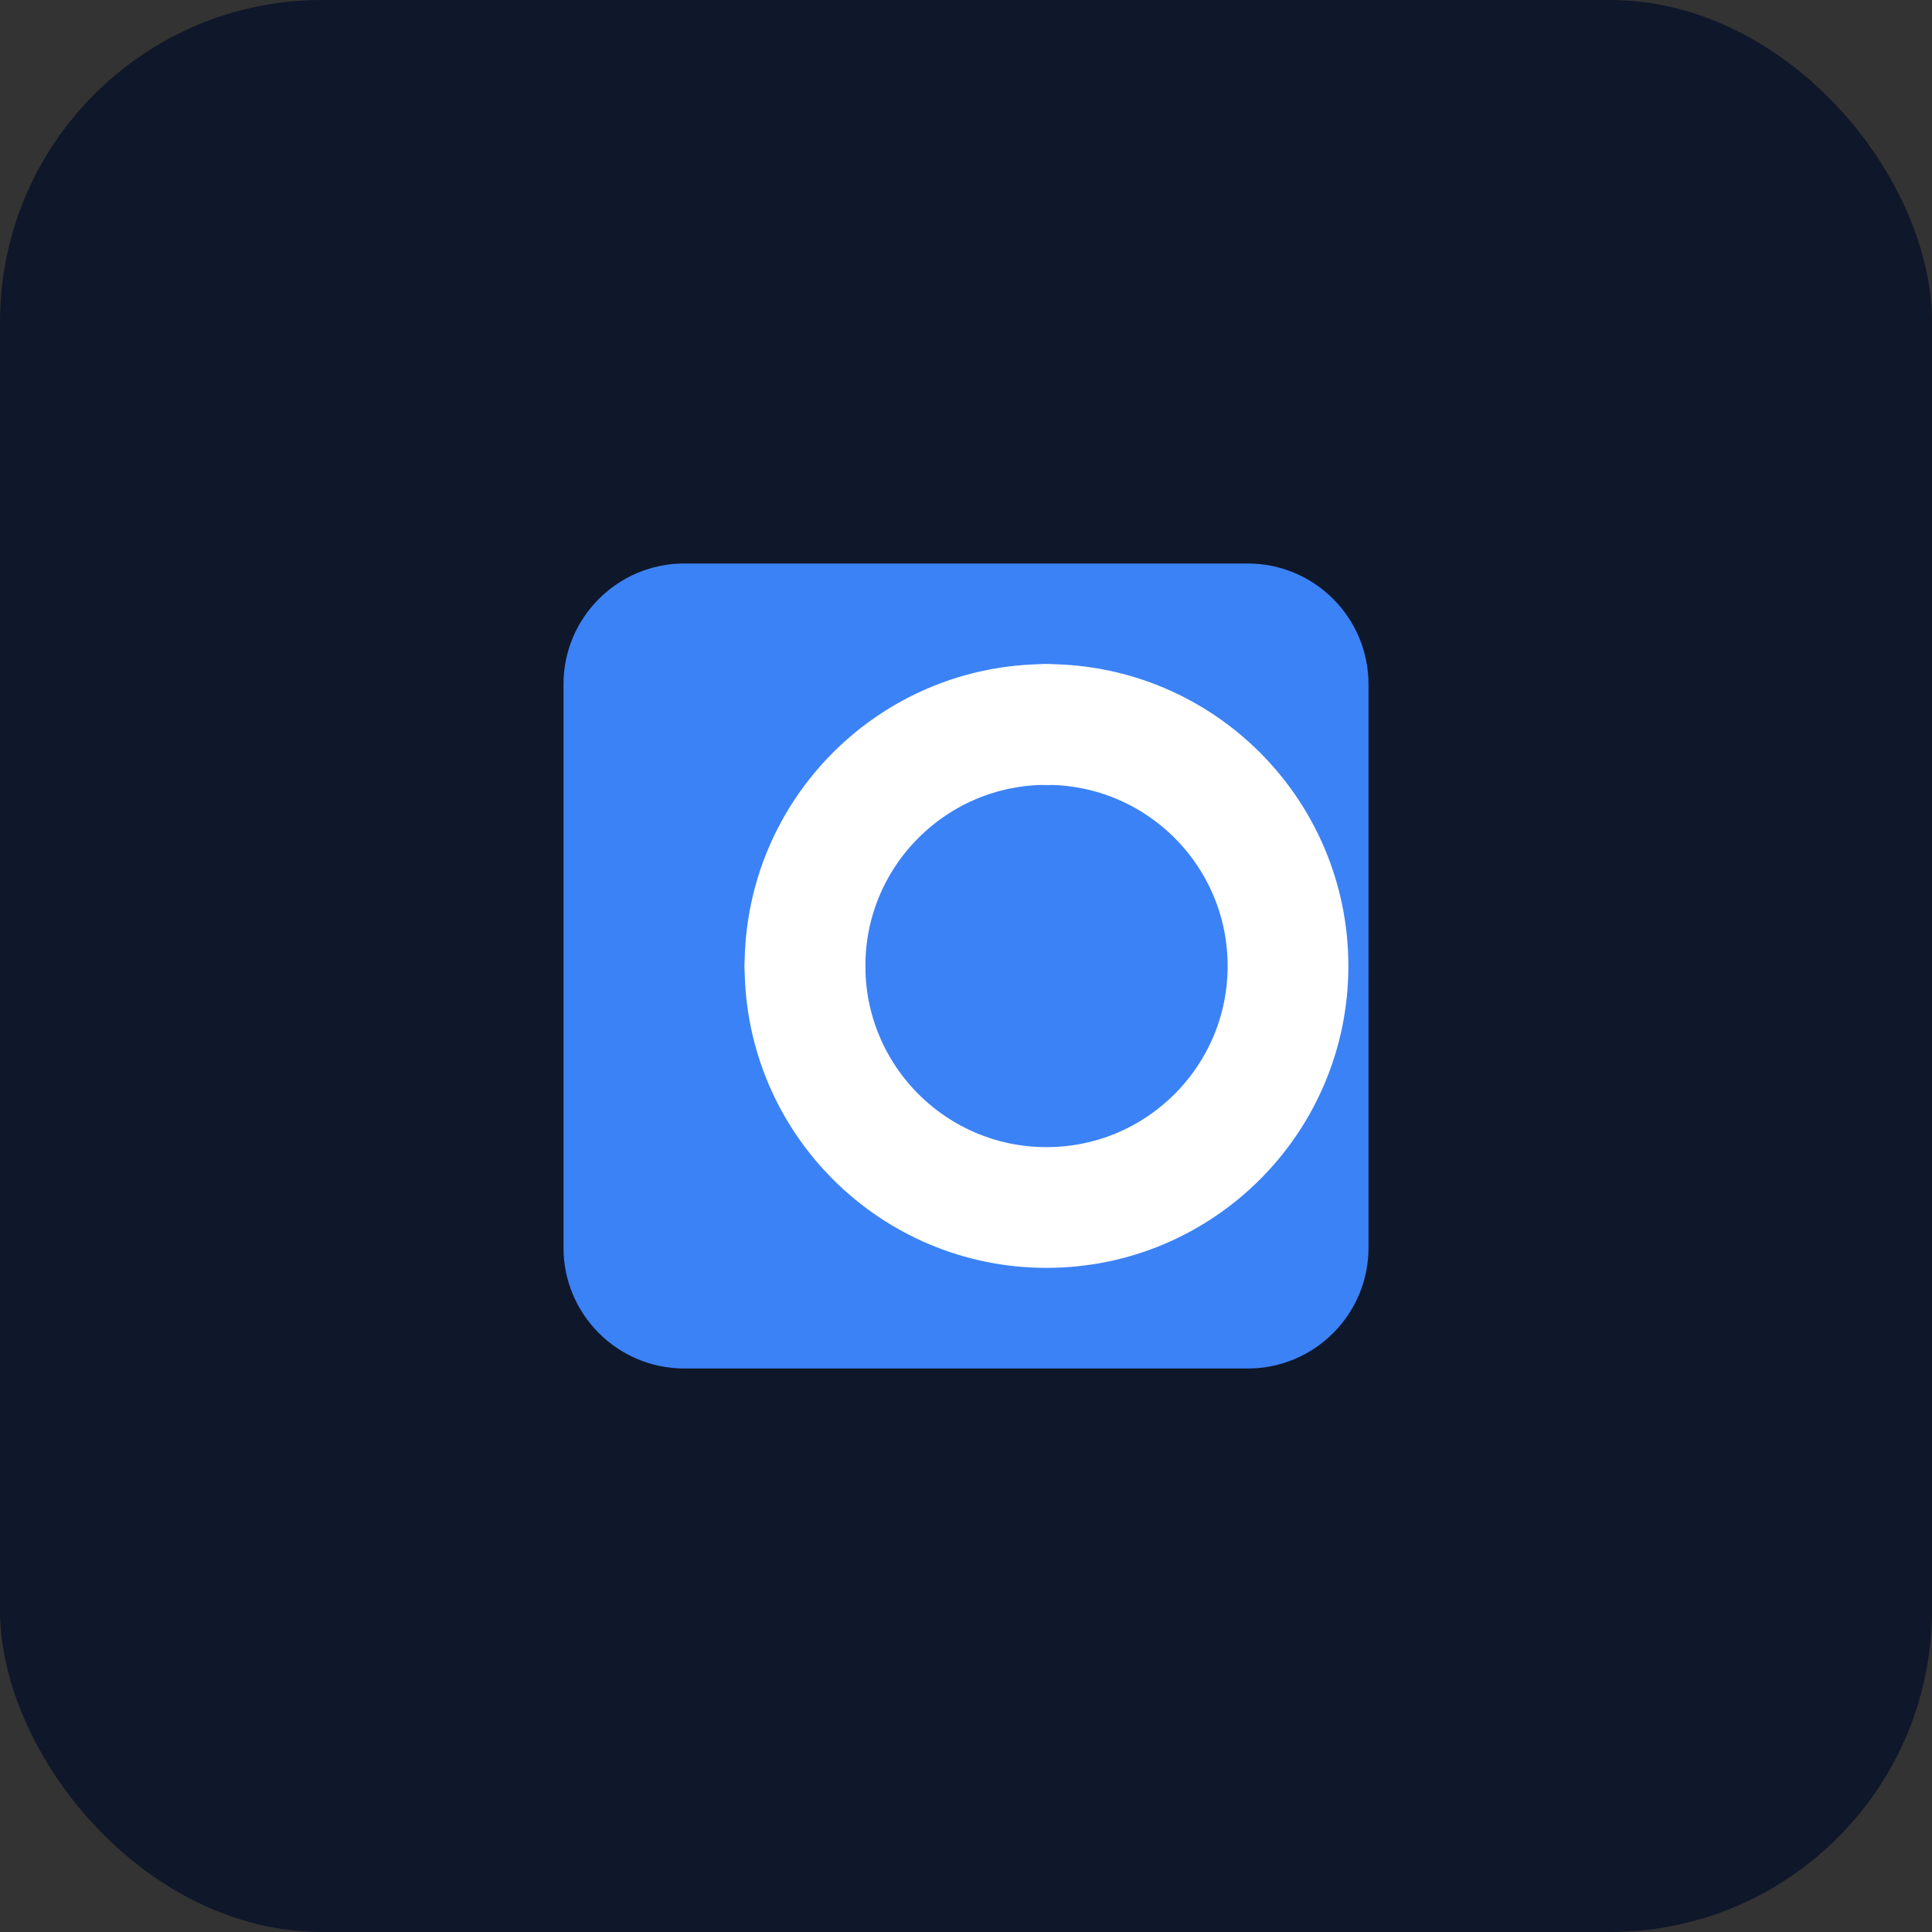
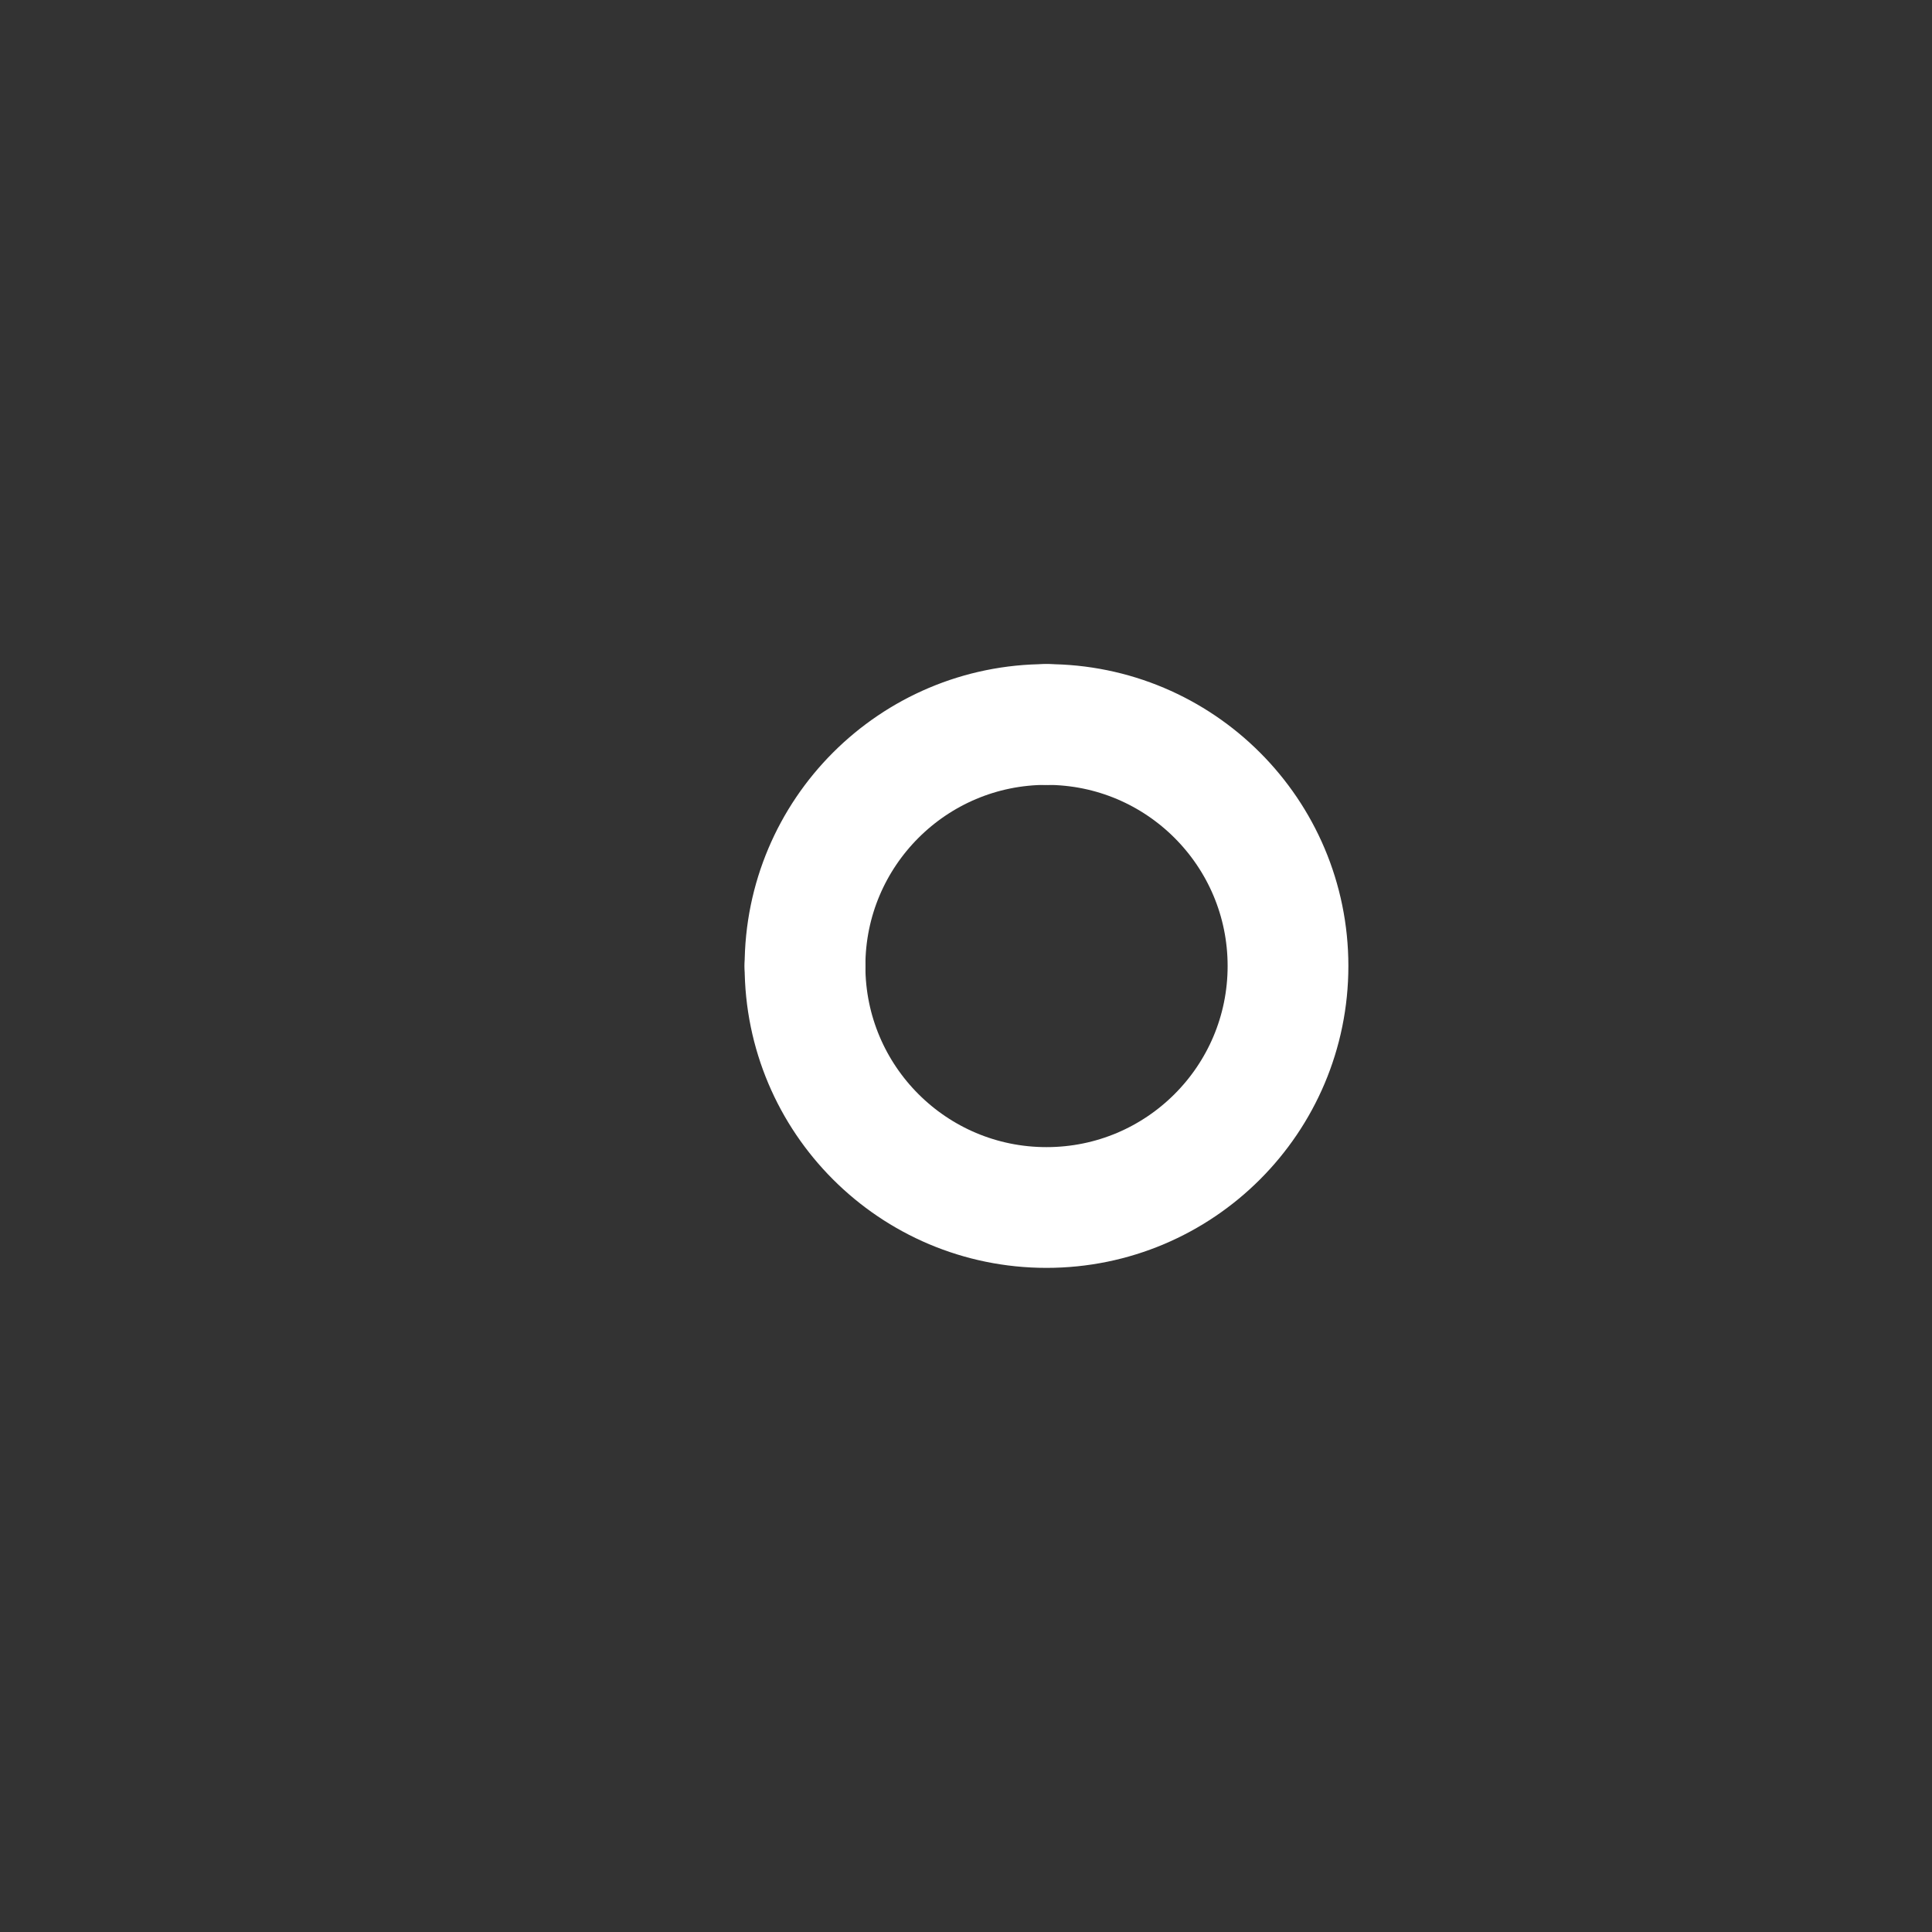
<svg xmlns="http://www.w3.org/2000/svg" width="24" height="24" viewBox="0 0 24 24" fill="none">
  <rect x="0" y="0" width="24" height="24" fill="#333333" stroke="none" />
-   <rect width="24" height="24" rx="4" fill="#0F172A" />
-   <path d="M7 8.5C7 7.672 7.672 7 8.5 7H15.5C16.328 7 17 7.672 17 8.5V15.5C17 16.328 16.328 17 15.5 17H8.5C7.672 17 7 16.328 7 15.5V8.5Z" fill="#3B82F6" />
  <path d="M10 12C10 13.657 11.343 15 13 15C14.657 15 16 13.657 16 12C16 10.343 14.657 9 13 9" stroke="white" stroke-width="1.5" stroke-linecap="round" />
  <path d="M13 9C11.343 9 10 10.343 10 12" stroke="white" stroke-width="1.5" stroke-linecap="round" />
</svg>